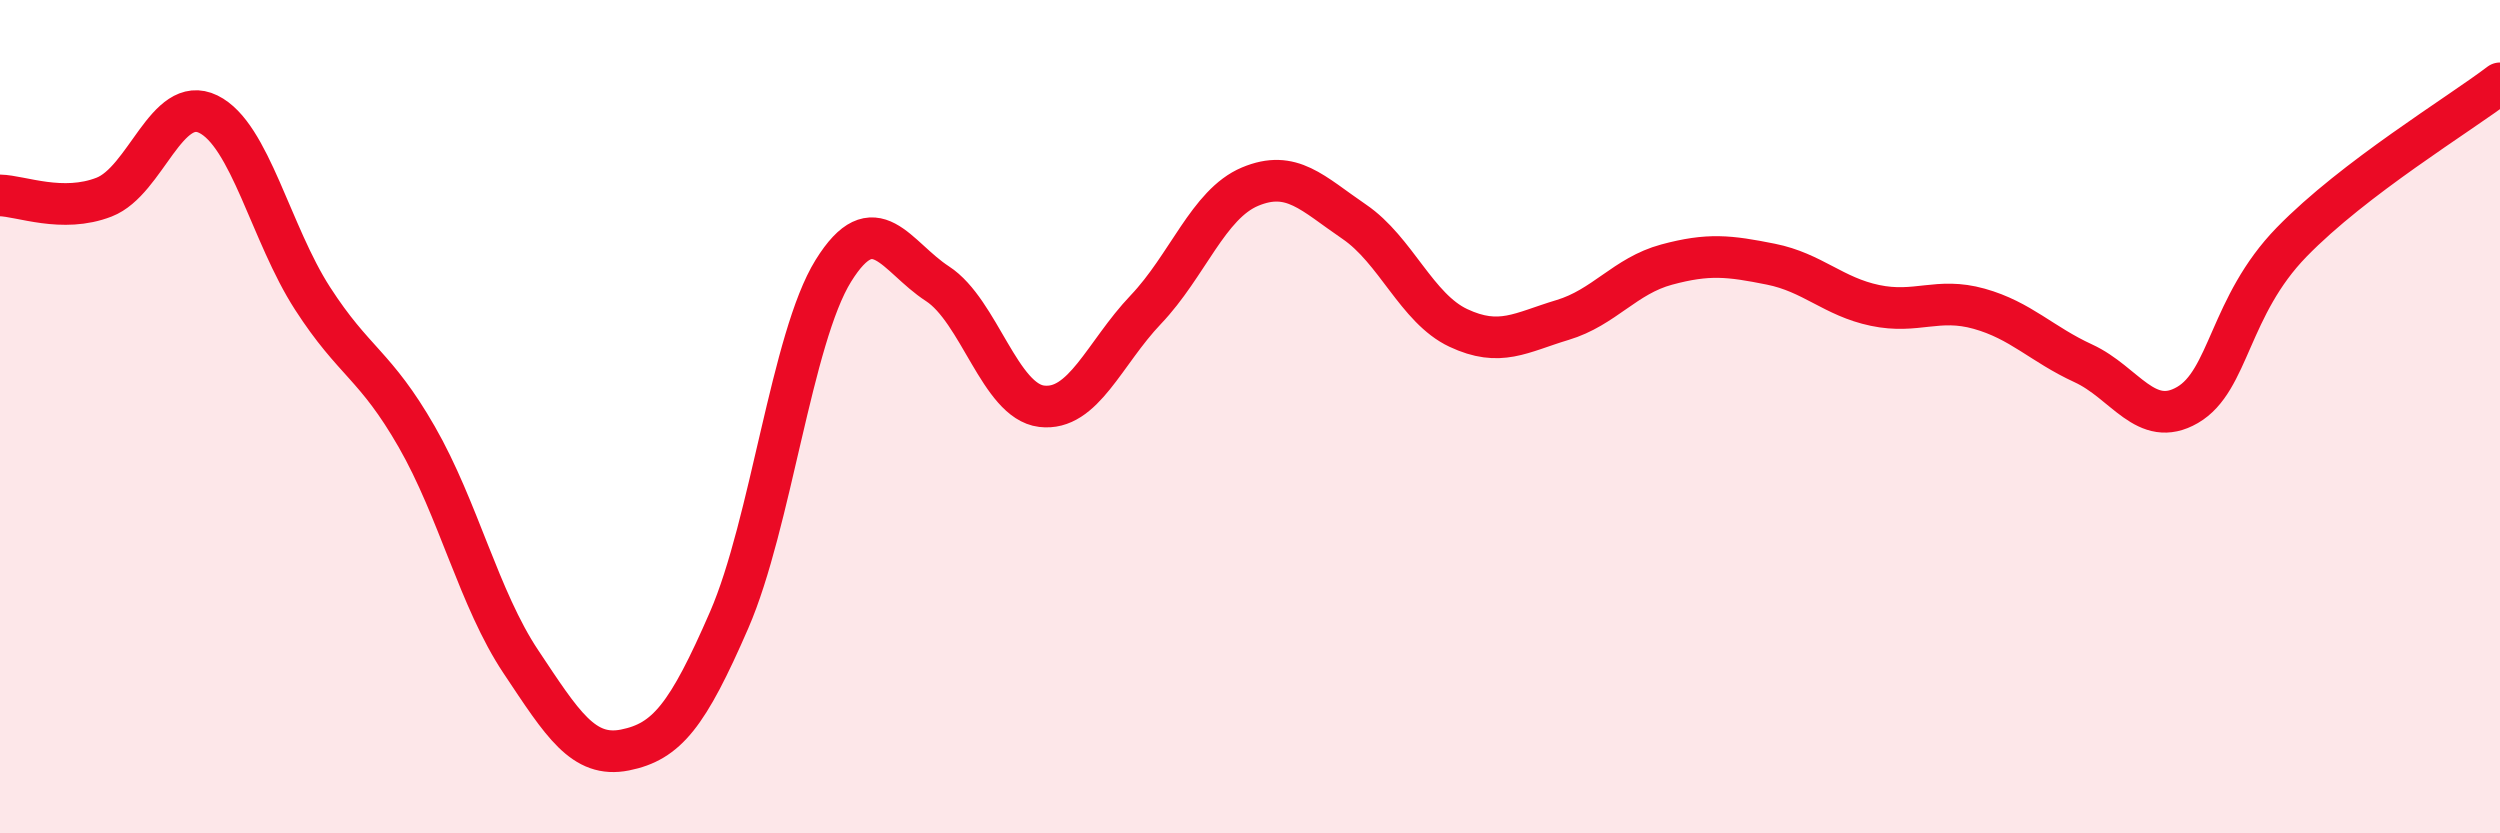
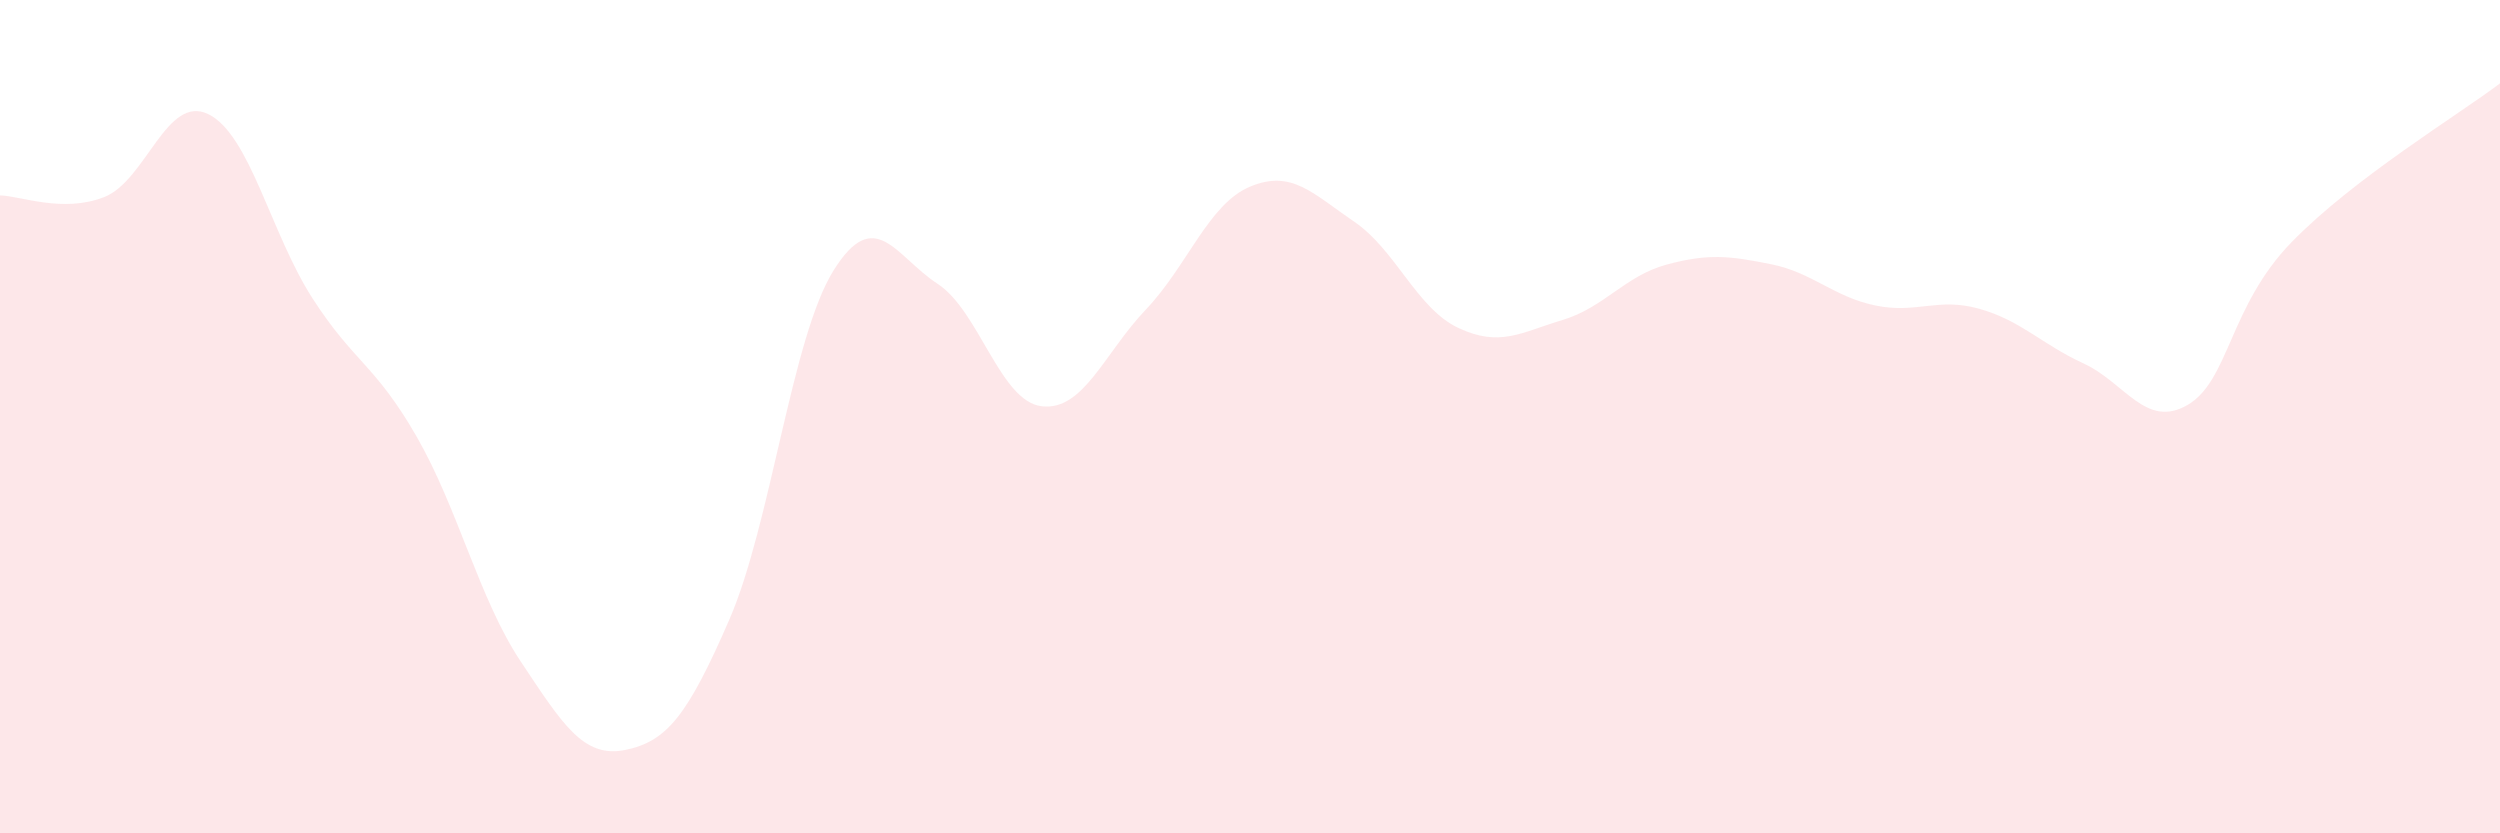
<svg xmlns="http://www.w3.org/2000/svg" width="60" height="20" viewBox="0 0 60 20">
  <path d="M 0,4.69 C 0.5,4.7 1.5,5.12 2.5,4.73 C 3.5,4.34 4,2.25 5,2.74 C 6,3.23 6.5,5.61 7.5,7.16 C 8.5,8.71 9,8.74 10,10.48 C 11,12.22 11.5,14.38 12.5,15.88 C 13.5,17.38 14,18.2 15,18 C 16,17.8 16.5,17.18 17.5,14.88 C 18.5,12.58 19,8.11 20,6.5 C 21,4.89 21.5,6.16 22.5,6.81 C 23.5,7.46 24,9.63 25,9.75 C 26,9.87 26.5,8.48 27.5,7.43 C 28.5,6.38 29,4.9 30,4.48 C 31,4.06 31.5,4.64 32.5,5.32 C 33.5,6 34,7.4 35,7.87 C 36,8.34 36.5,7.98 37.5,7.68 C 38.5,7.38 39,6.62 40,6.35 C 41,6.08 41.5,6.14 42.5,6.34 C 43.5,6.54 44,7.12 45,7.33 C 46,7.54 46.5,7.13 47.5,7.41 C 48.5,7.69 49,8.26 50,8.72 C 51,9.18 51.5,10.3 52.5,9.72 C 53.5,9.14 53.5,7.35 55,5.81 C 56.5,4.27 59,2.76 60,2L60 20L0 20Z" fill="#EB0A25" opacity="0.1" stroke-linecap="round" stroke-linejoin="round" />
-   <path d="M 0,4.69 C 0.5,4.7 1.5,5.12 2.5,4.73 C 3.5,4.34 4,2.25 5,2.74 C 6,3.23 6.5,5.61 7.5,7.16 C 8.5,8.71 9,8.74 10,10.48 C 11,12.22 11.5,14.38 12.5,15.88 C 13.5,17.38 14,18.2 15,18 C 16,17.8 16.5,17.18 17.5,14.88 C 18.5,12.58 19,8.11 20,6.5 C 21,4.89 21.5,6.16 22.5,6.81 C 23.5,7.46 24,9.63 25,9.75 C 26,9.87 26.5,8.48 27.5,7.43 C 28.5,6.38 29,4.9 30,4.48 C 31,4.06 31.5,4.64 32.5,5.32 C 33.5,6 34,7.4 35,7.87 C 36,8.34 36.5,7.98 37.5,7.68 C 38.5,7.38 39,6.62 40,6.35 C 41,6.08 41.5,6.14 42.5,6.34 C 43.5,6.54 44,7.12 45,7.33 C 46,7.54 46.5,7.13 47.5,7.41 C 48.5,7.69 49,8.26 50,8.72 C 51,9.18 51.5,10.3 52.5,9.72 C 53.5,9.14 53.5,7.35 55,5.81 C 56.5,4.27 59,2.76 60,2" stroke="#EB0A25" stroke-width="1" fill="none" stroke-linecap="round" stroke-linejoin="round" />
</svg>